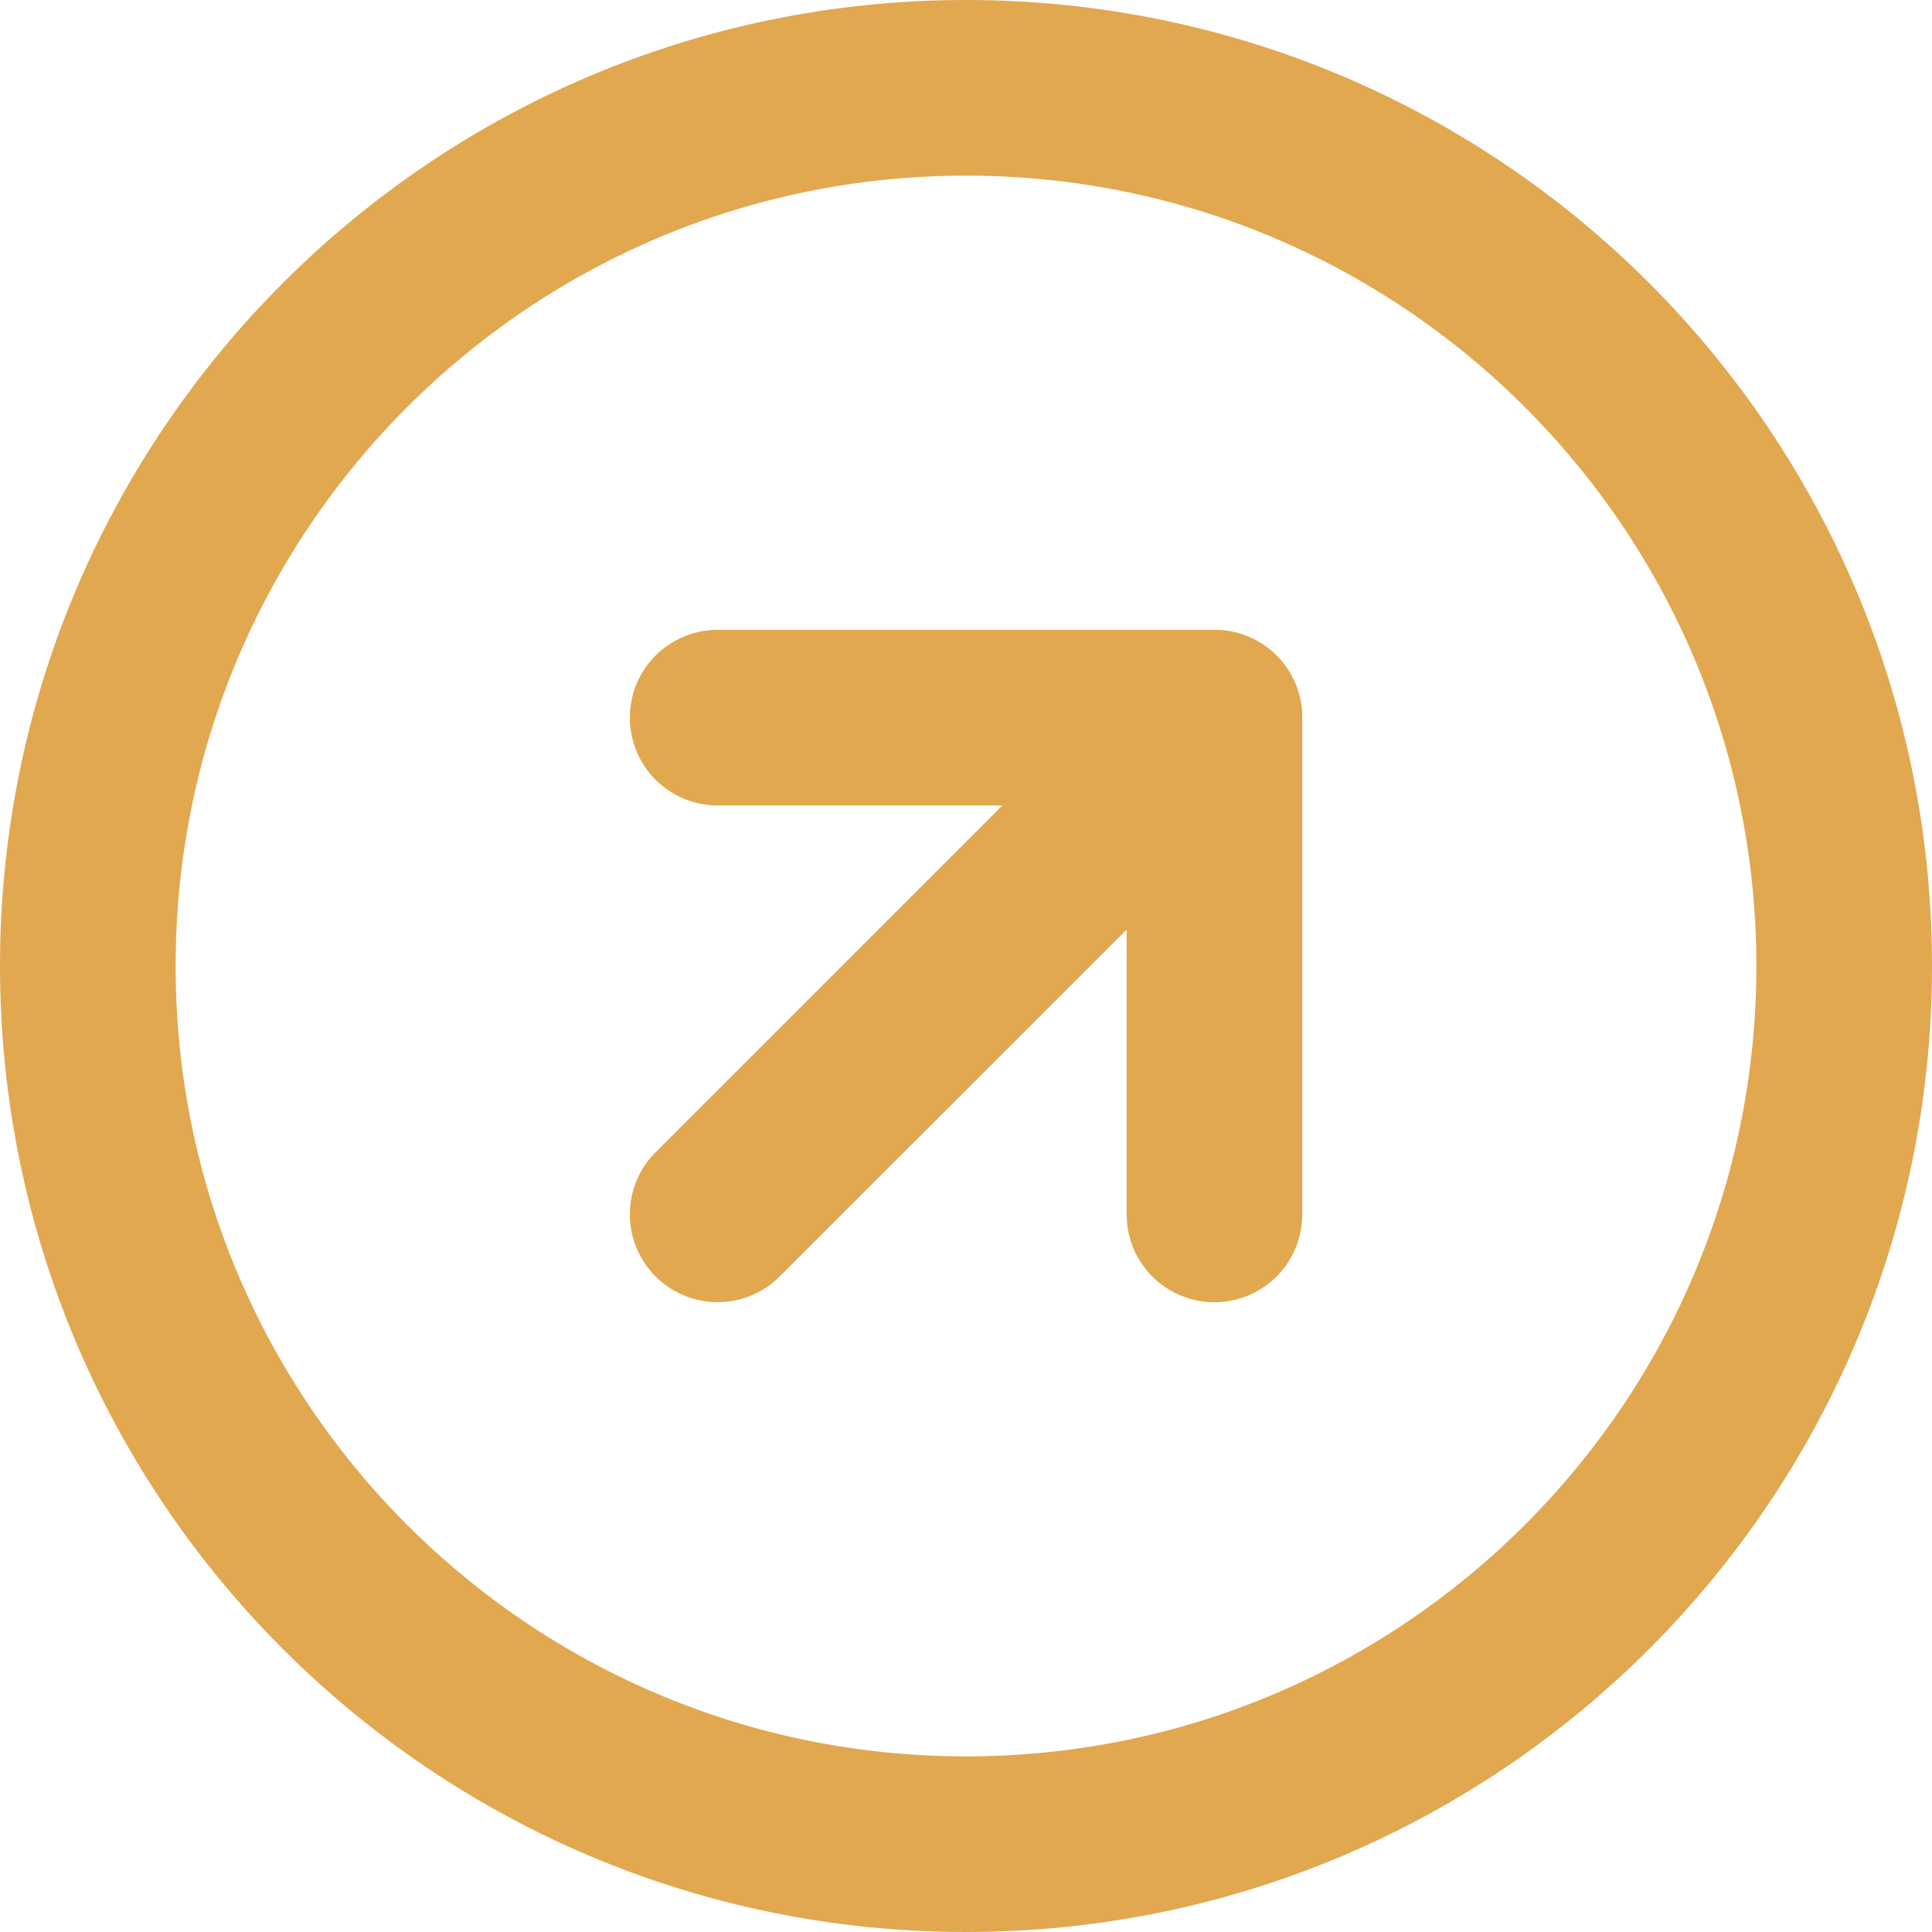
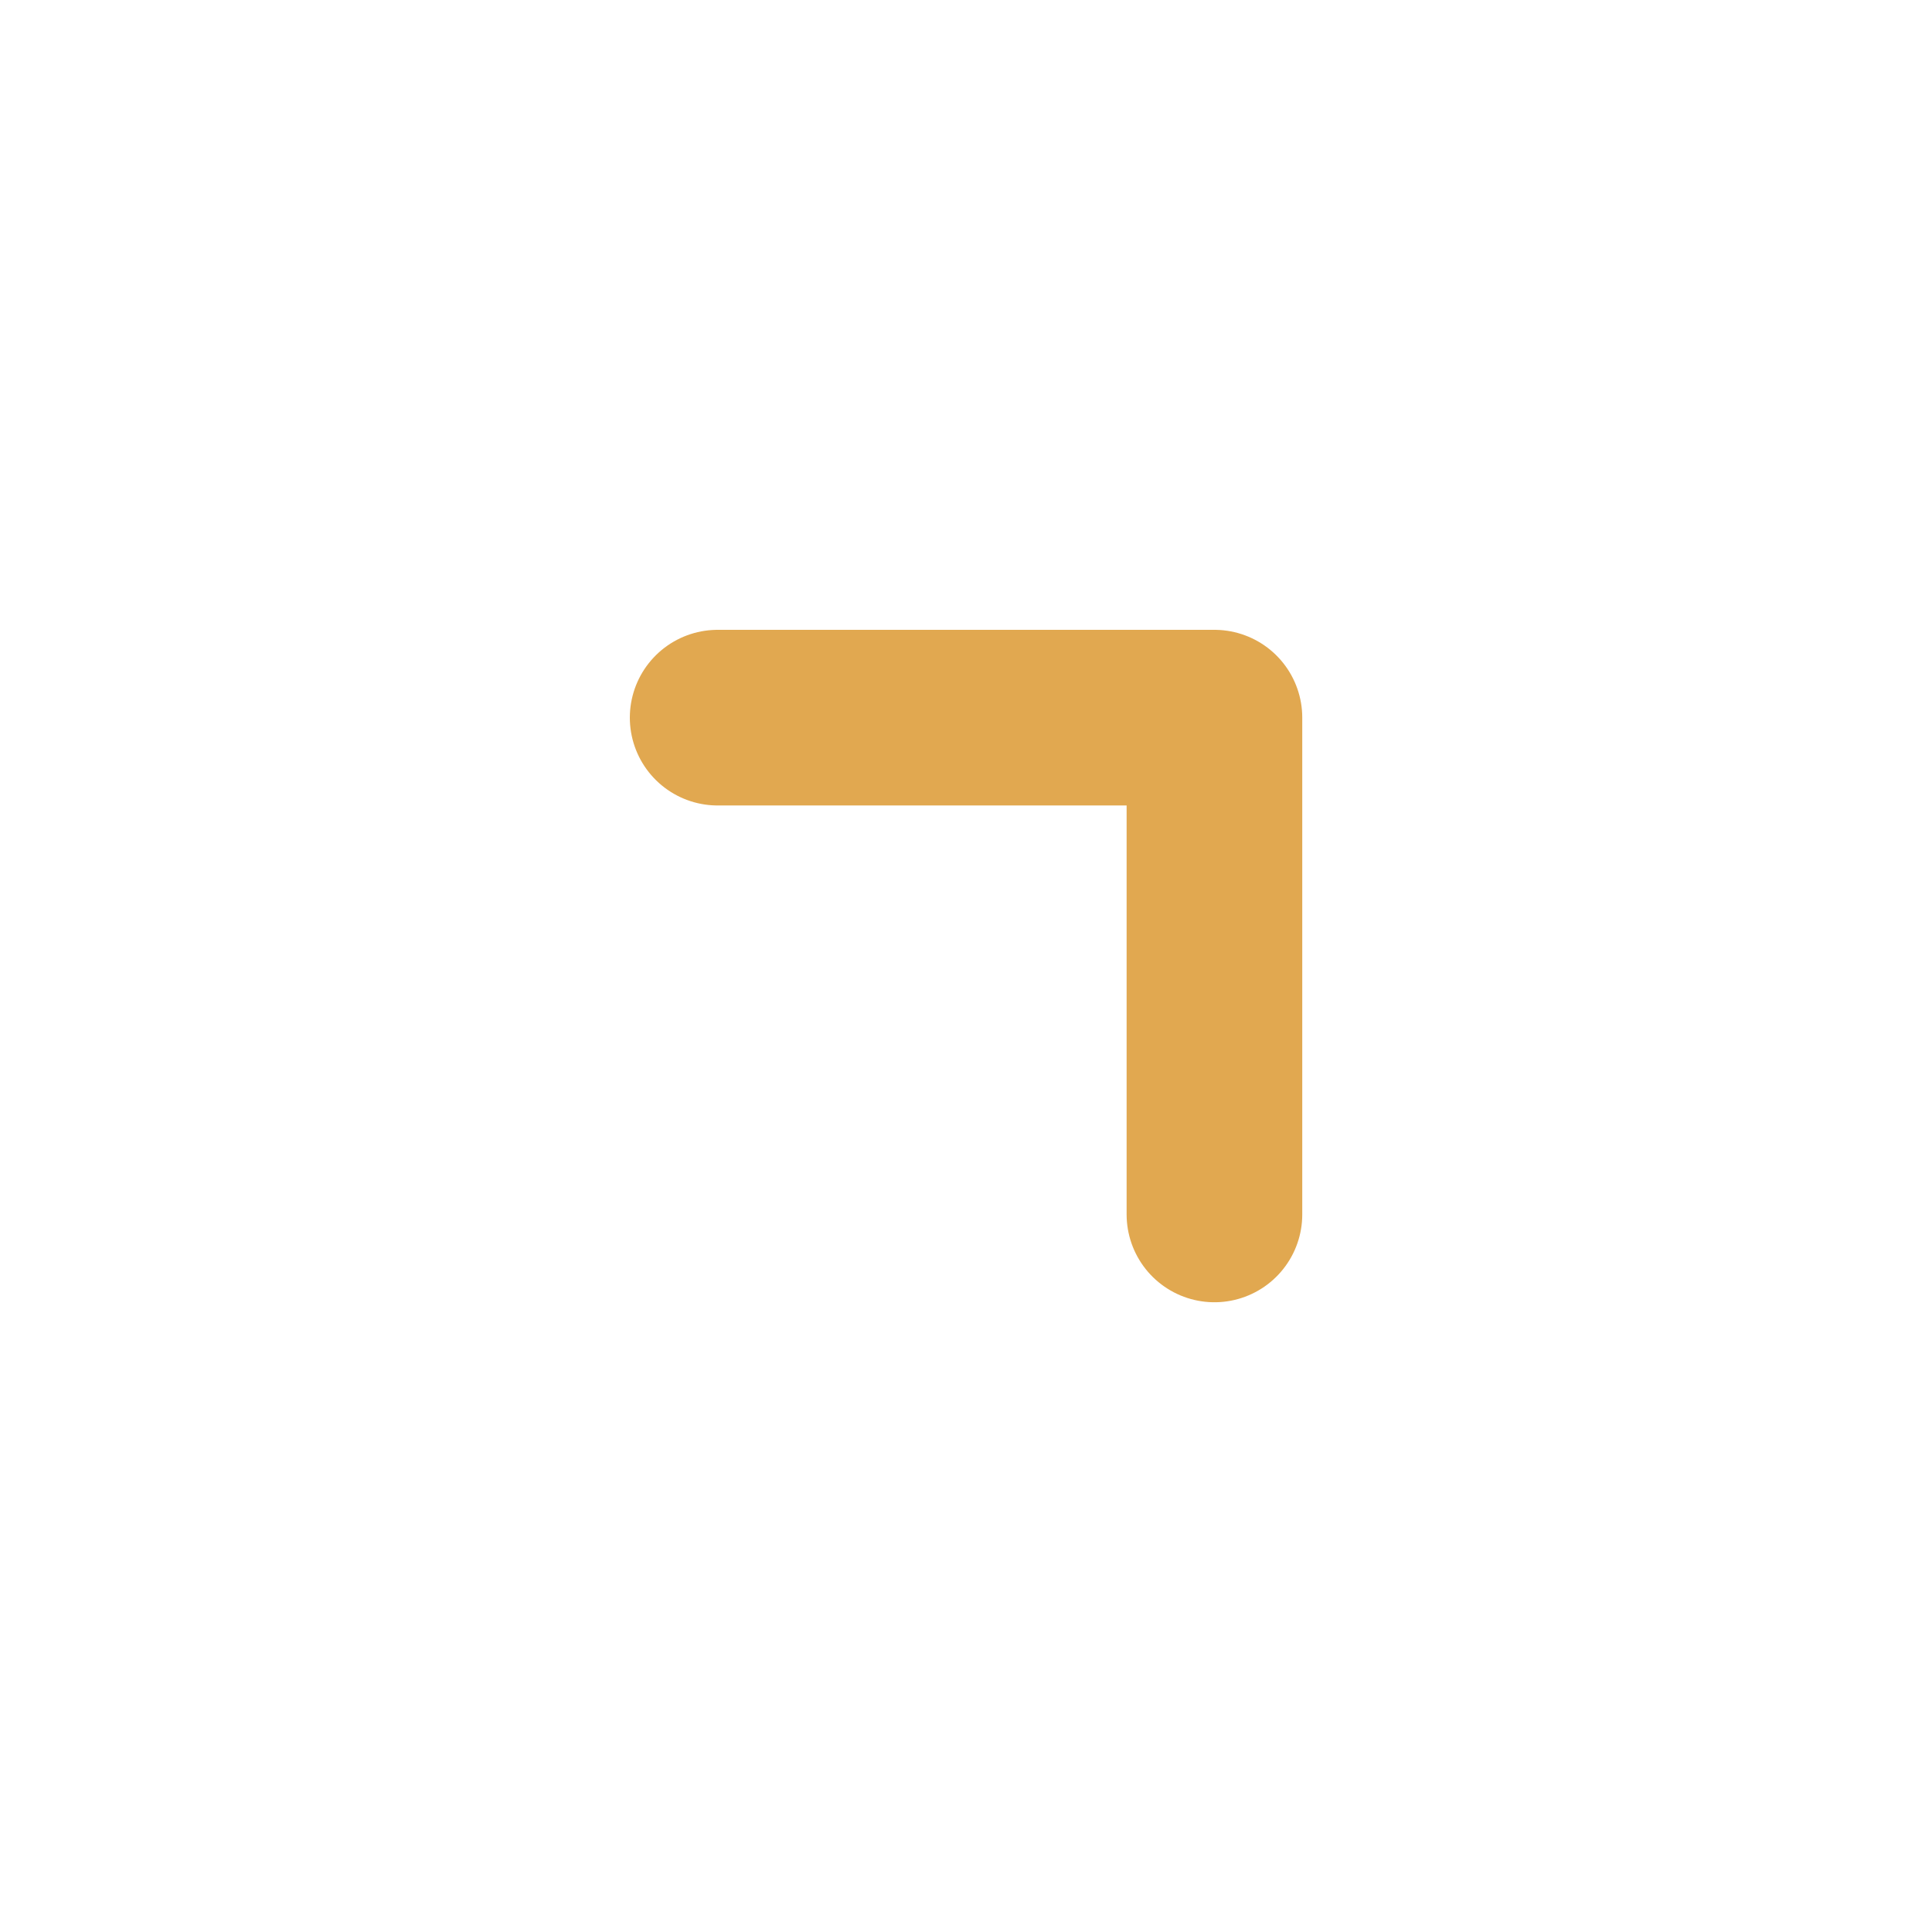
<svg xmlns="http://www.w3.org/2000/svg" width="22" height="22" viewBox="0 0 22 22" fill="none">
-   <path d="M11 21C16.523 21 21 16.523 21 11C21 5.477 16.523 1 11 1C5.477 1 1 5.477 1 11C1 16.523 5.477 21 11 21Z" stroke="#E1A850" stroke-width="2" stroke-linecap="round" stroke-linejoin="round" />
  <path d="M13.829 13.829V8.172H8.172" stroke="#E1A850" stroke-width="2" stroke-linecap="round" stroke-linejoin="round" />
-   <path d="M8.172 13.828L13.829 8.172" stroke="#E1A850" stroke-width="2" stroke-linecap="round" stroke-linejoin="round" />
</svg>